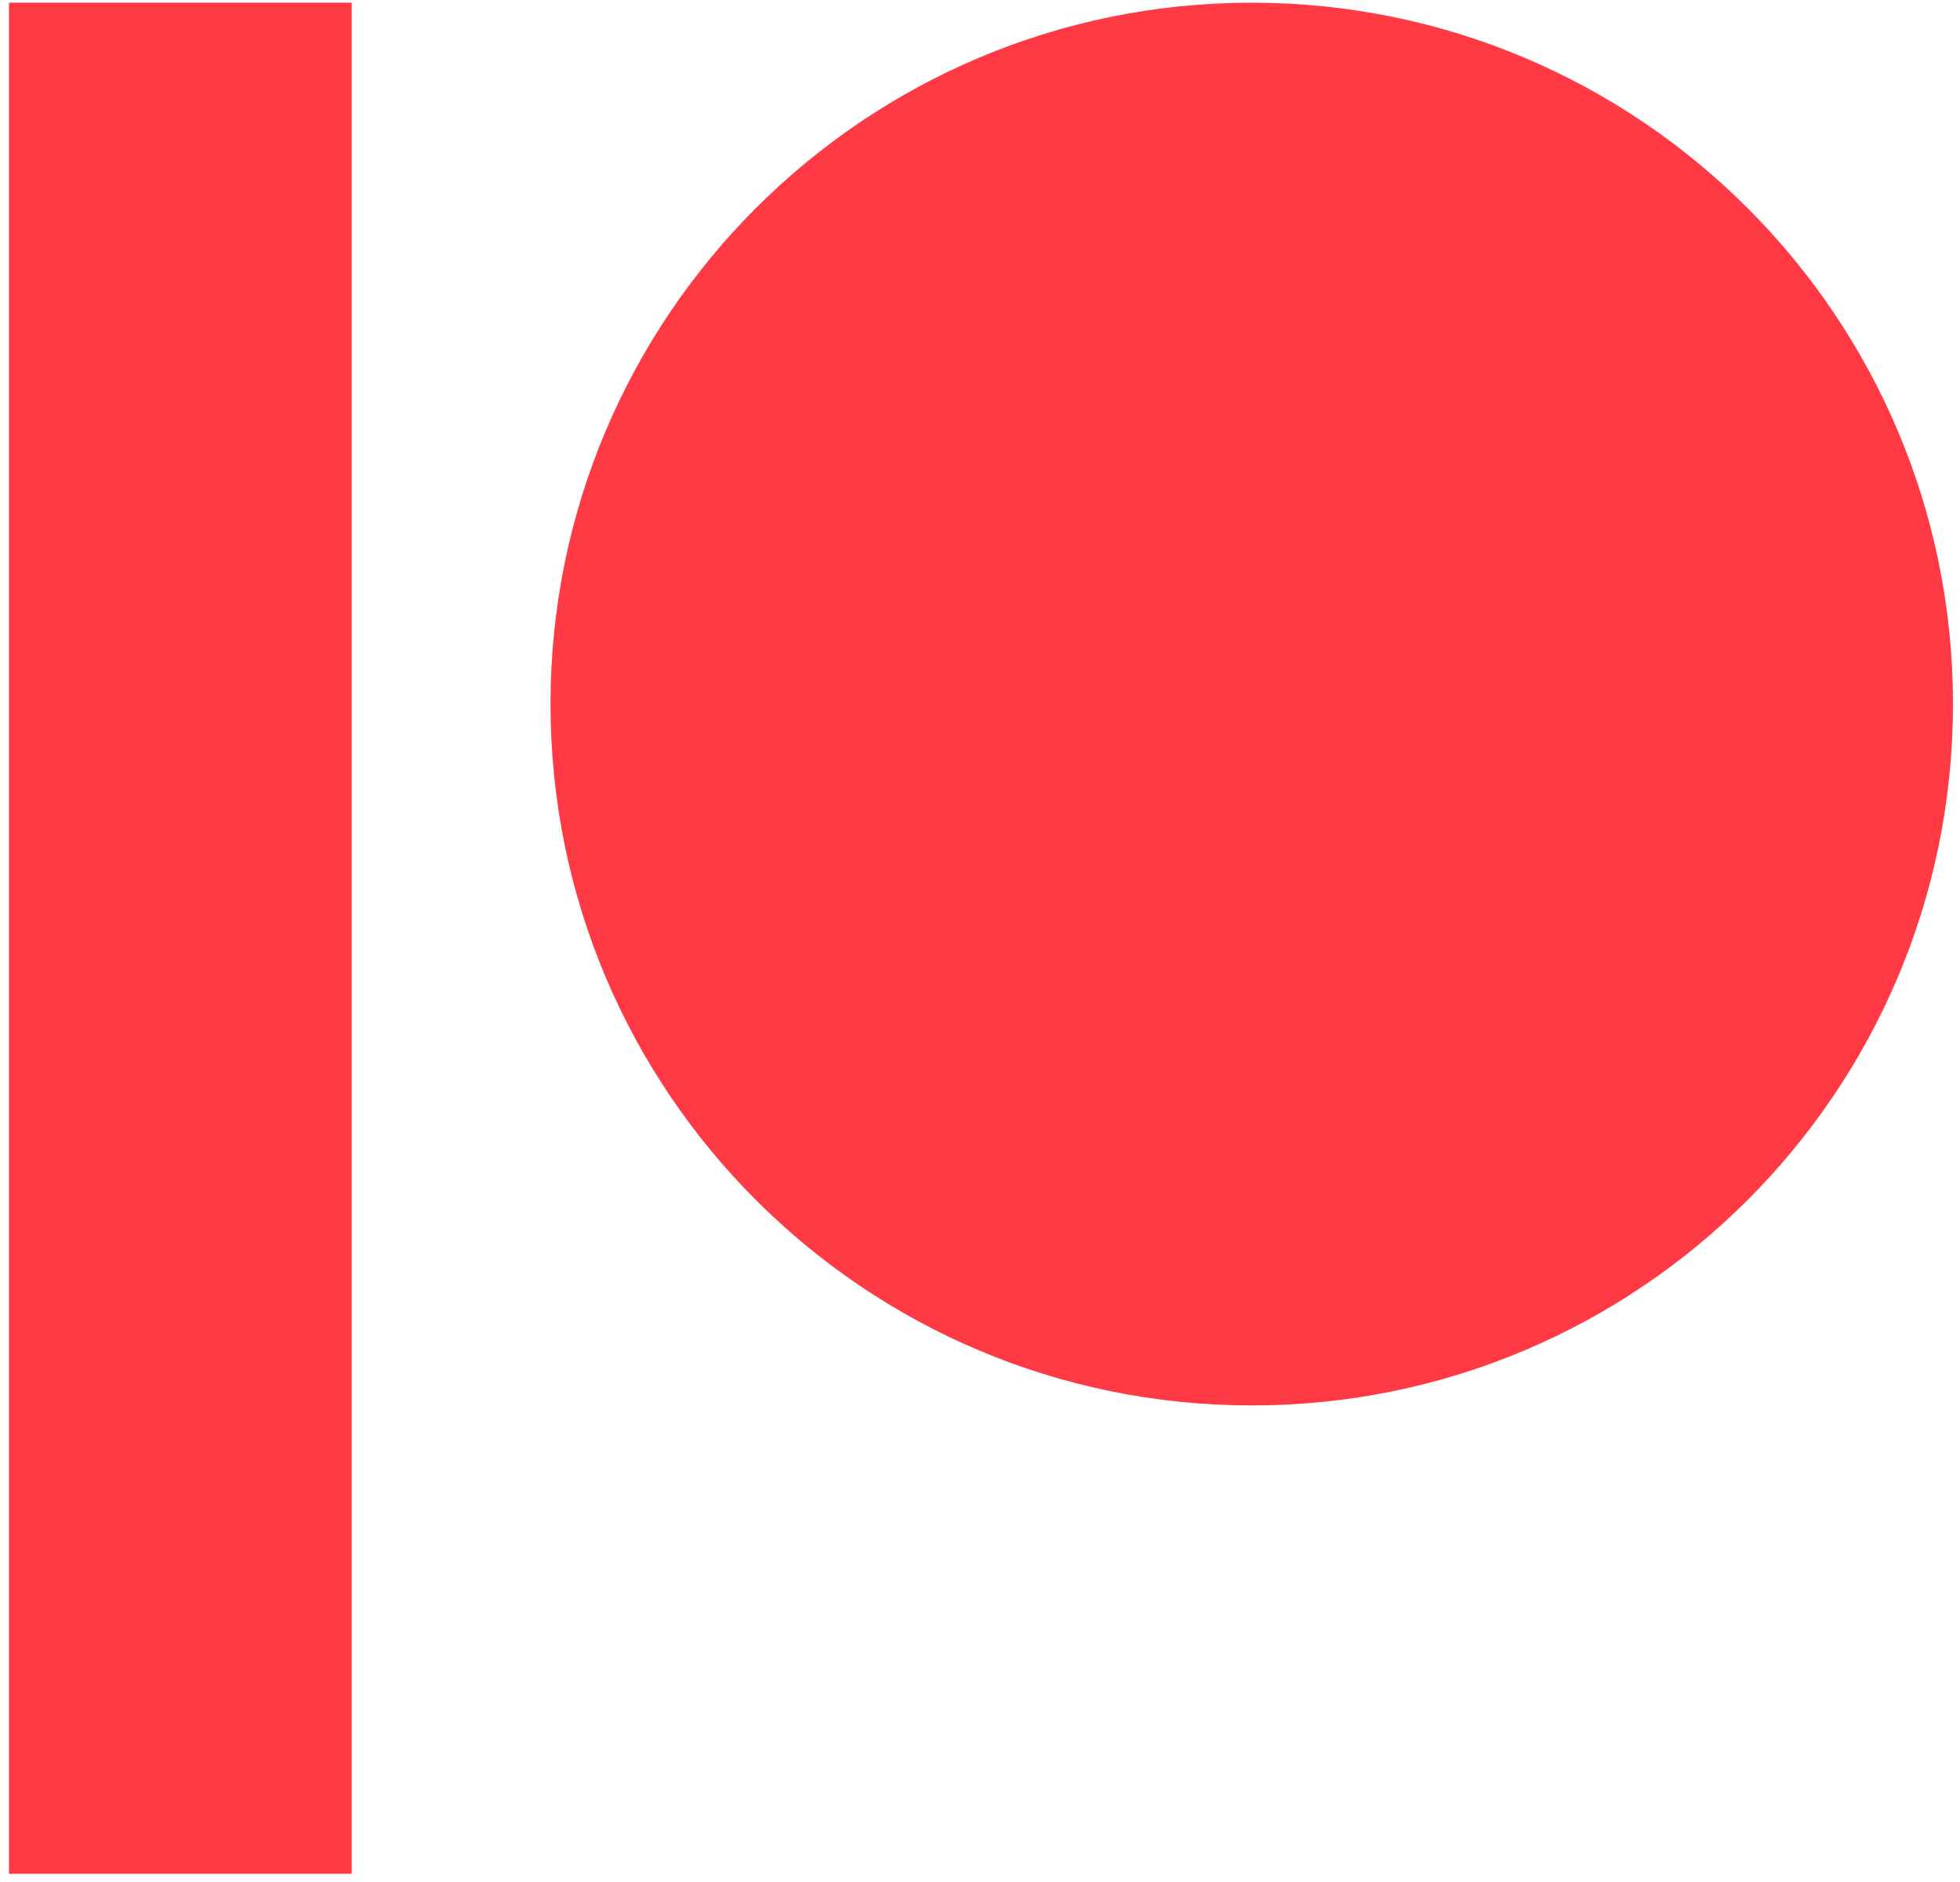
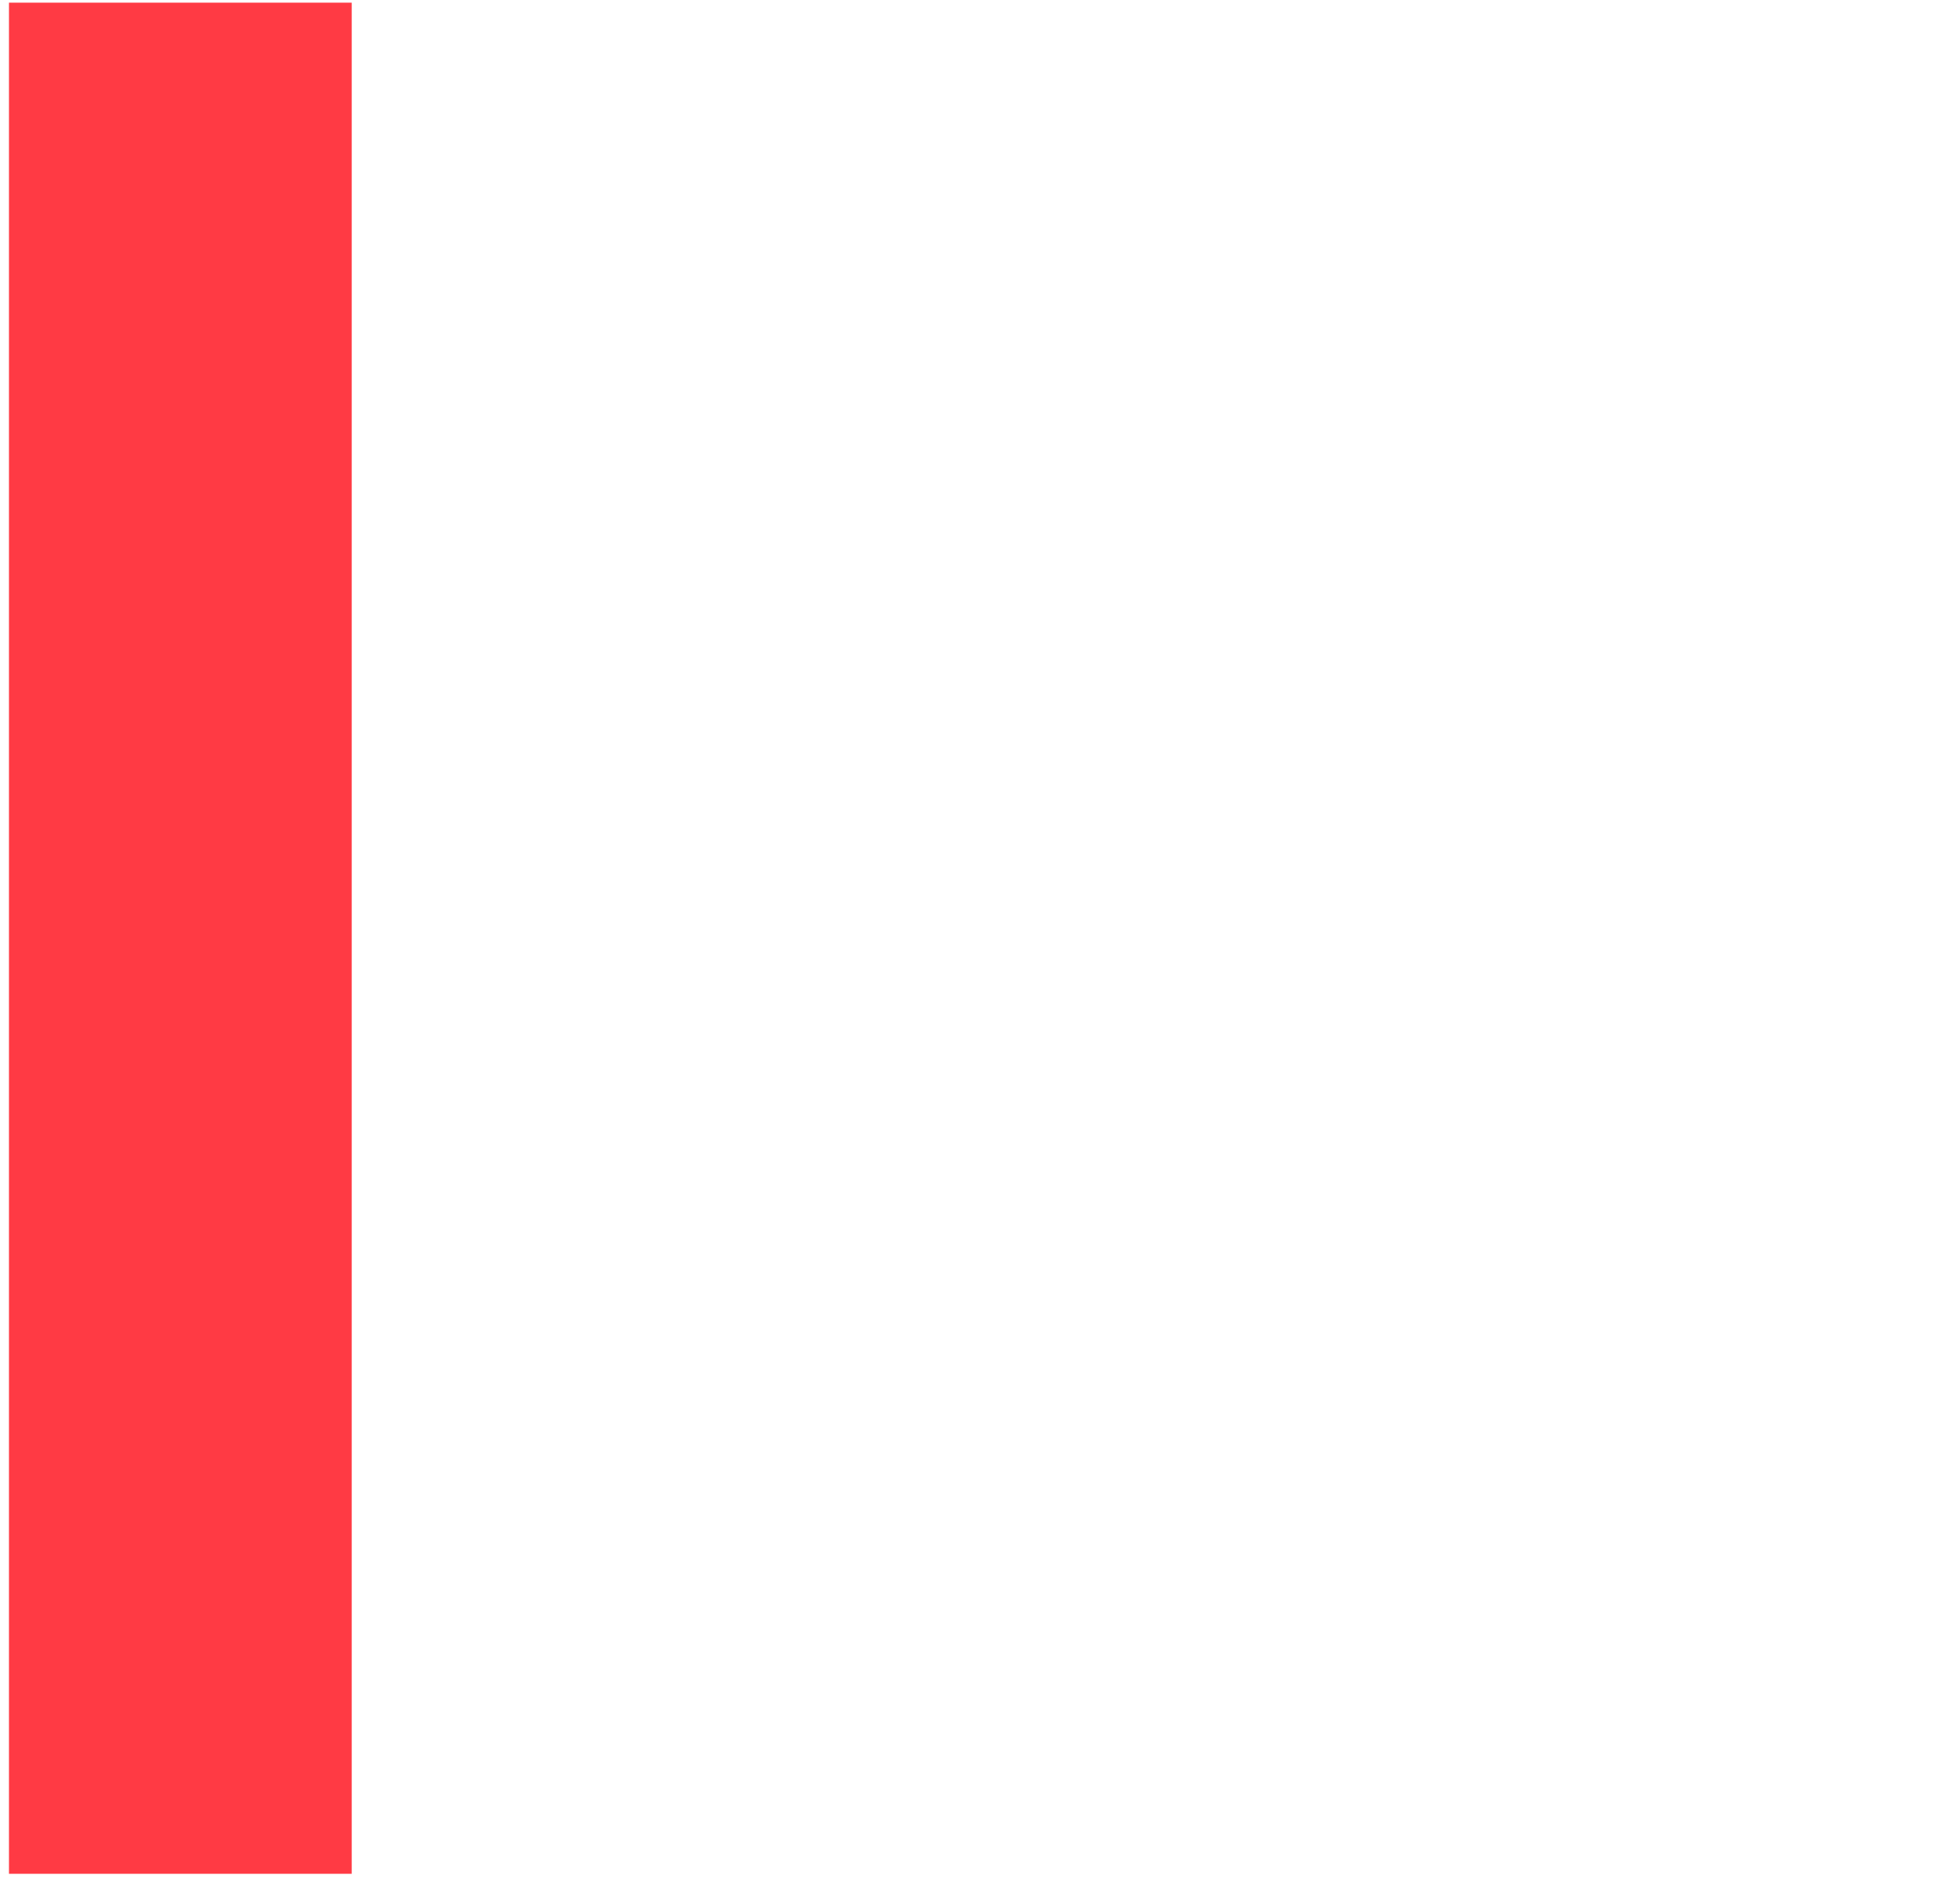
<svg xmlns="http://www.w3.org/2000/svg" width="201" height="193" viewBox="0 0 201 193" fill="none">
  <g clip-path="url(#clip0_106_2122)">
-     <path d="M128.368 144.099C168.084 144.099 200.281 111.903 200.281 72.187C200.281 32.471 168.084 0.275 128.368 0.275C88.652 0.275 56.456 32.471 56.456 72.187C56.456 111.903 88.652 144.099 128.368 144.099Z" fill="#FF3A44" />
    <path d="M36.069 0.275H0.92V192.12H36.069V0.275Z" fill="#FF3A44" />
  </g>
  <defs>
    <clipPath id="clip0_106_2122">
      <rect width="200" height="191.916" fill="white" transform="translate(0.92 0.275)" />
    </clipPath>
  </defs>
</svg>